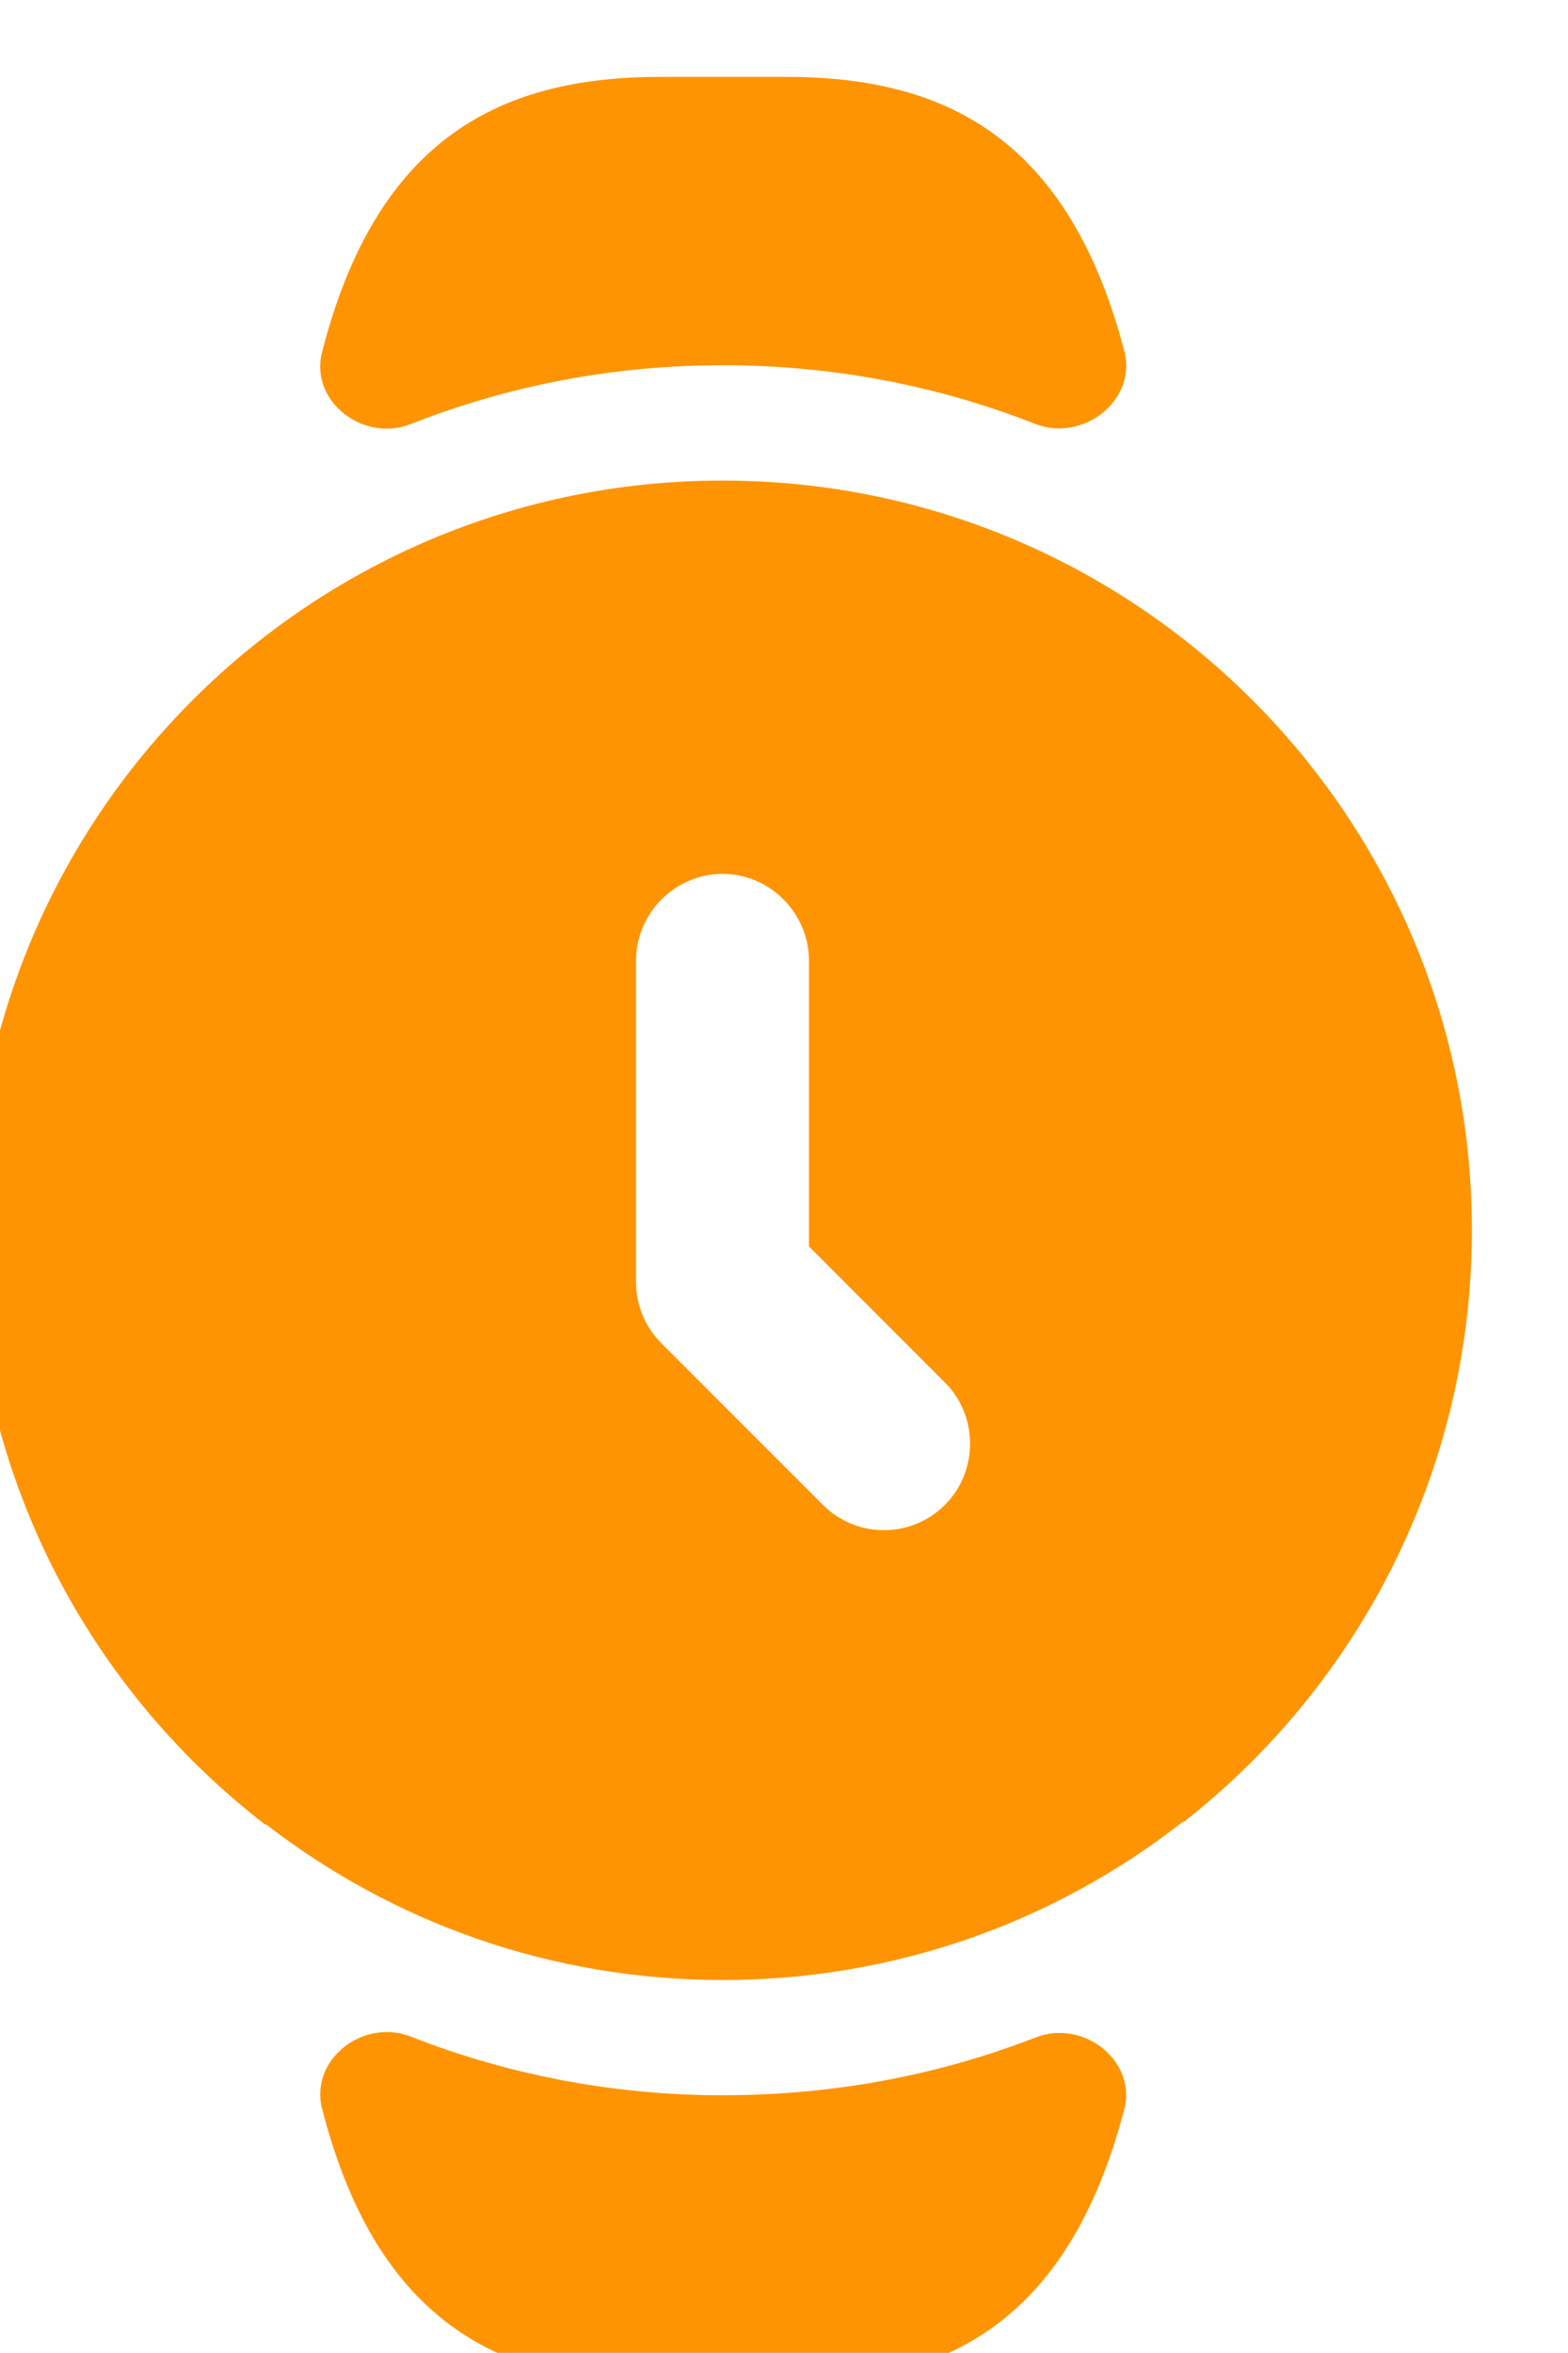
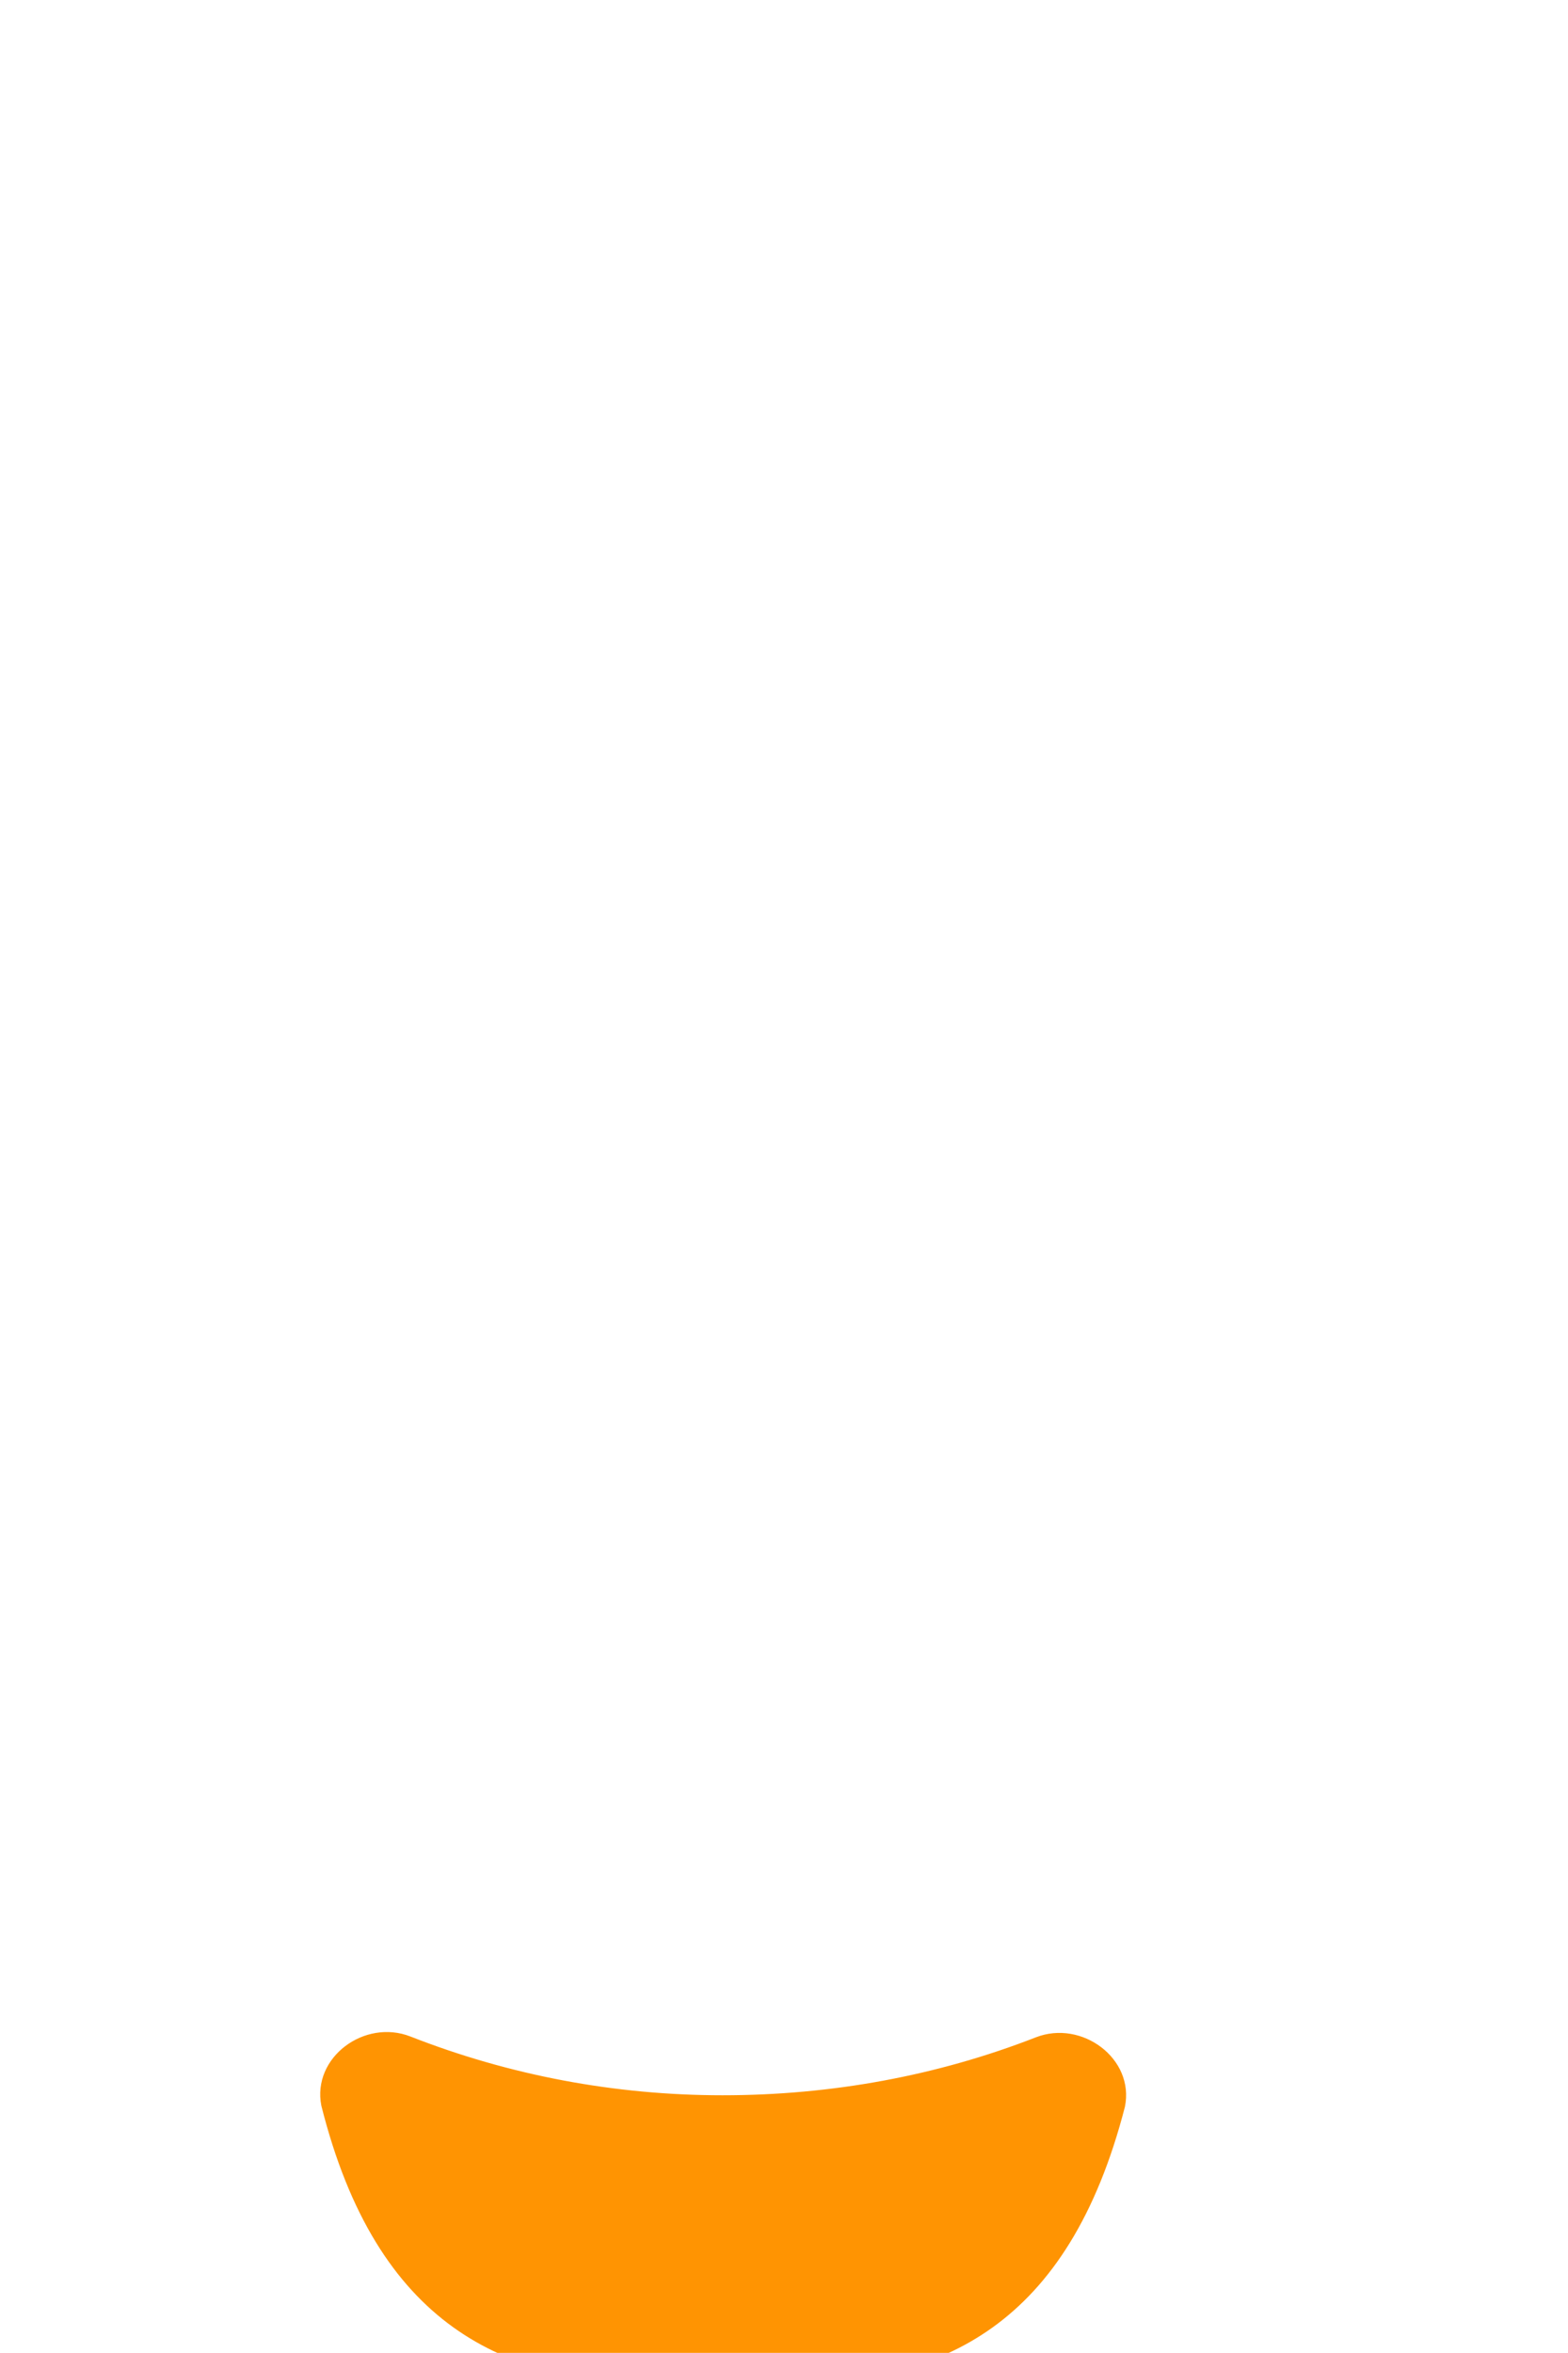
<svg xmlns="http://www.w3.org/2000/svg" xml:space="preserve" width="7.197mm" height="10.795mm" version="1.1" style="shape-rendering:geometricPrecision; text-rendering:geometricPrecision; image-rendering:optimizeQuality; fill-rule:evenodd; clip-rule:evenodd" viewBox="0 0 719.66 1079.5">
  <defs>
    <style type="text/css">
   
    .fil0 {fill:#FF9402}
   
  </style>
  </defs>
  <g id="Layer_x0020_1">
    <g id="clock-1.svg">
      <path class="fil0" d="M475.44 934.72c21.06,-8.2 45.39,9.74 40.87,31.88 -25.93,100.54 -84.15,127.01 -155.57,127.01l-57.68 0c-71.44,0 -130.18,-26.47 -155.59,-127.53 -4.36,-22.18 19.85,-39.98 40.89,-31.74 45.22,17.72 93.56,26.96 143.26,26.96 49.94,0 98.54,-8.92 143.82,-26.58z" />
-       <path class="fil0" d="M516.33 162.28c4.68,22.36 -19.99,40.58 -41.25,32.2 -44.34,-17.44 -92.7,-26.92 -143.44,-26.92 -50.68,0 -98.94,9.58 -143.32,27.06 -21.06,8.28 -45.35,-9.64 -40.83,-31.82 25.41,-101.06 84.13,-127.53 155.57,-127.53l57.68 0c71.44,0 129.66,26.47 155.59,127.01z" />
-       <path class="fil0" d="M331.6 220.48c-189.99,0 -343.97,153.98 -343.97,343.97 0,111.12 52.38,209.57 133.88,272.53l0.52 0c58.23,44.98 130.73,71.44 209.57,71.44 79.9,0 152.92,-26.98 211.15,-72.5l0.52 0c80.44,-62.96 132.3,-161.41 132.3,-271.47 0,-189.99 -153.98,-343.97 -343.97,-343.97zm102.12 469.91c-7.92,7.94 -17.98,11.64 -28.04,11.64 -10.06,0 -20.1,-3.7 -28.04,-11.64l-74.08 -74.08c-7.42,-7.4 -11.64,-17.46 -11.64,-28.04l0 -147.64c0,-21.7 17.98,-39.7 39.68,-39.7 21.7,0 39.68,18 39.68,39.7l0 131.22 62.44 62.46c15.36,15.34 15.36,40.74 0,56.08z" />
    </g>
  </g>
</svg>